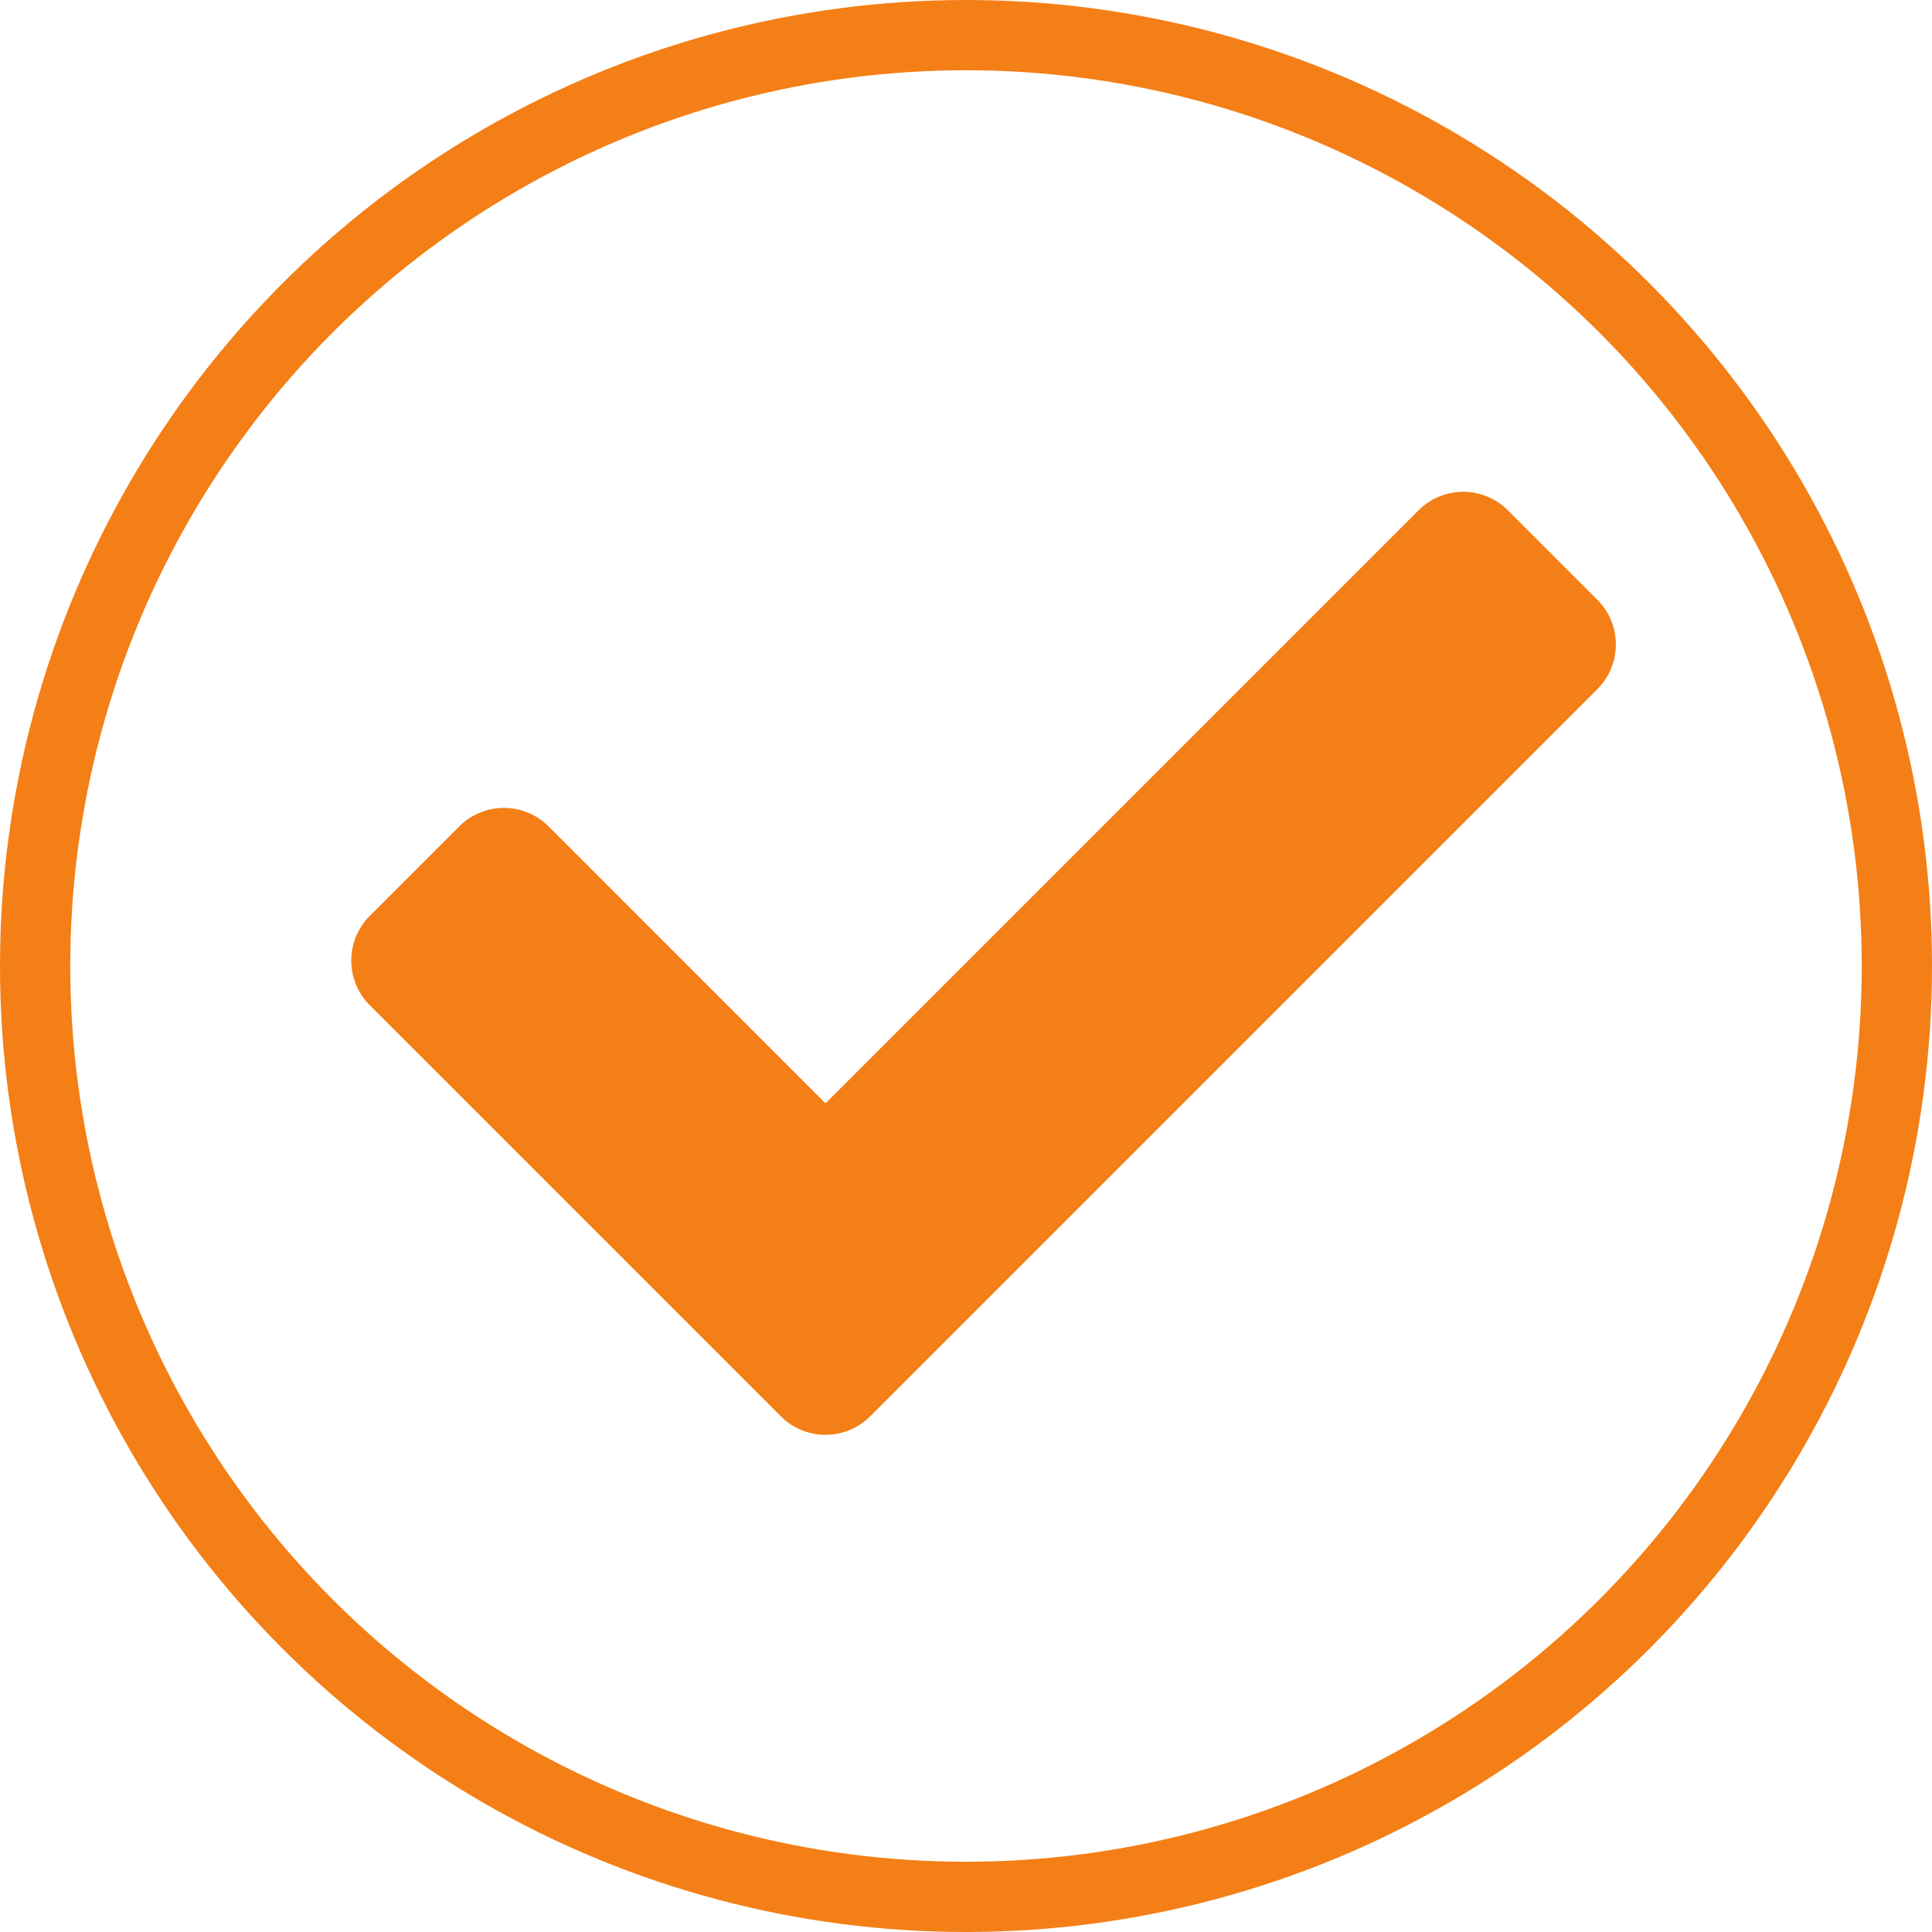
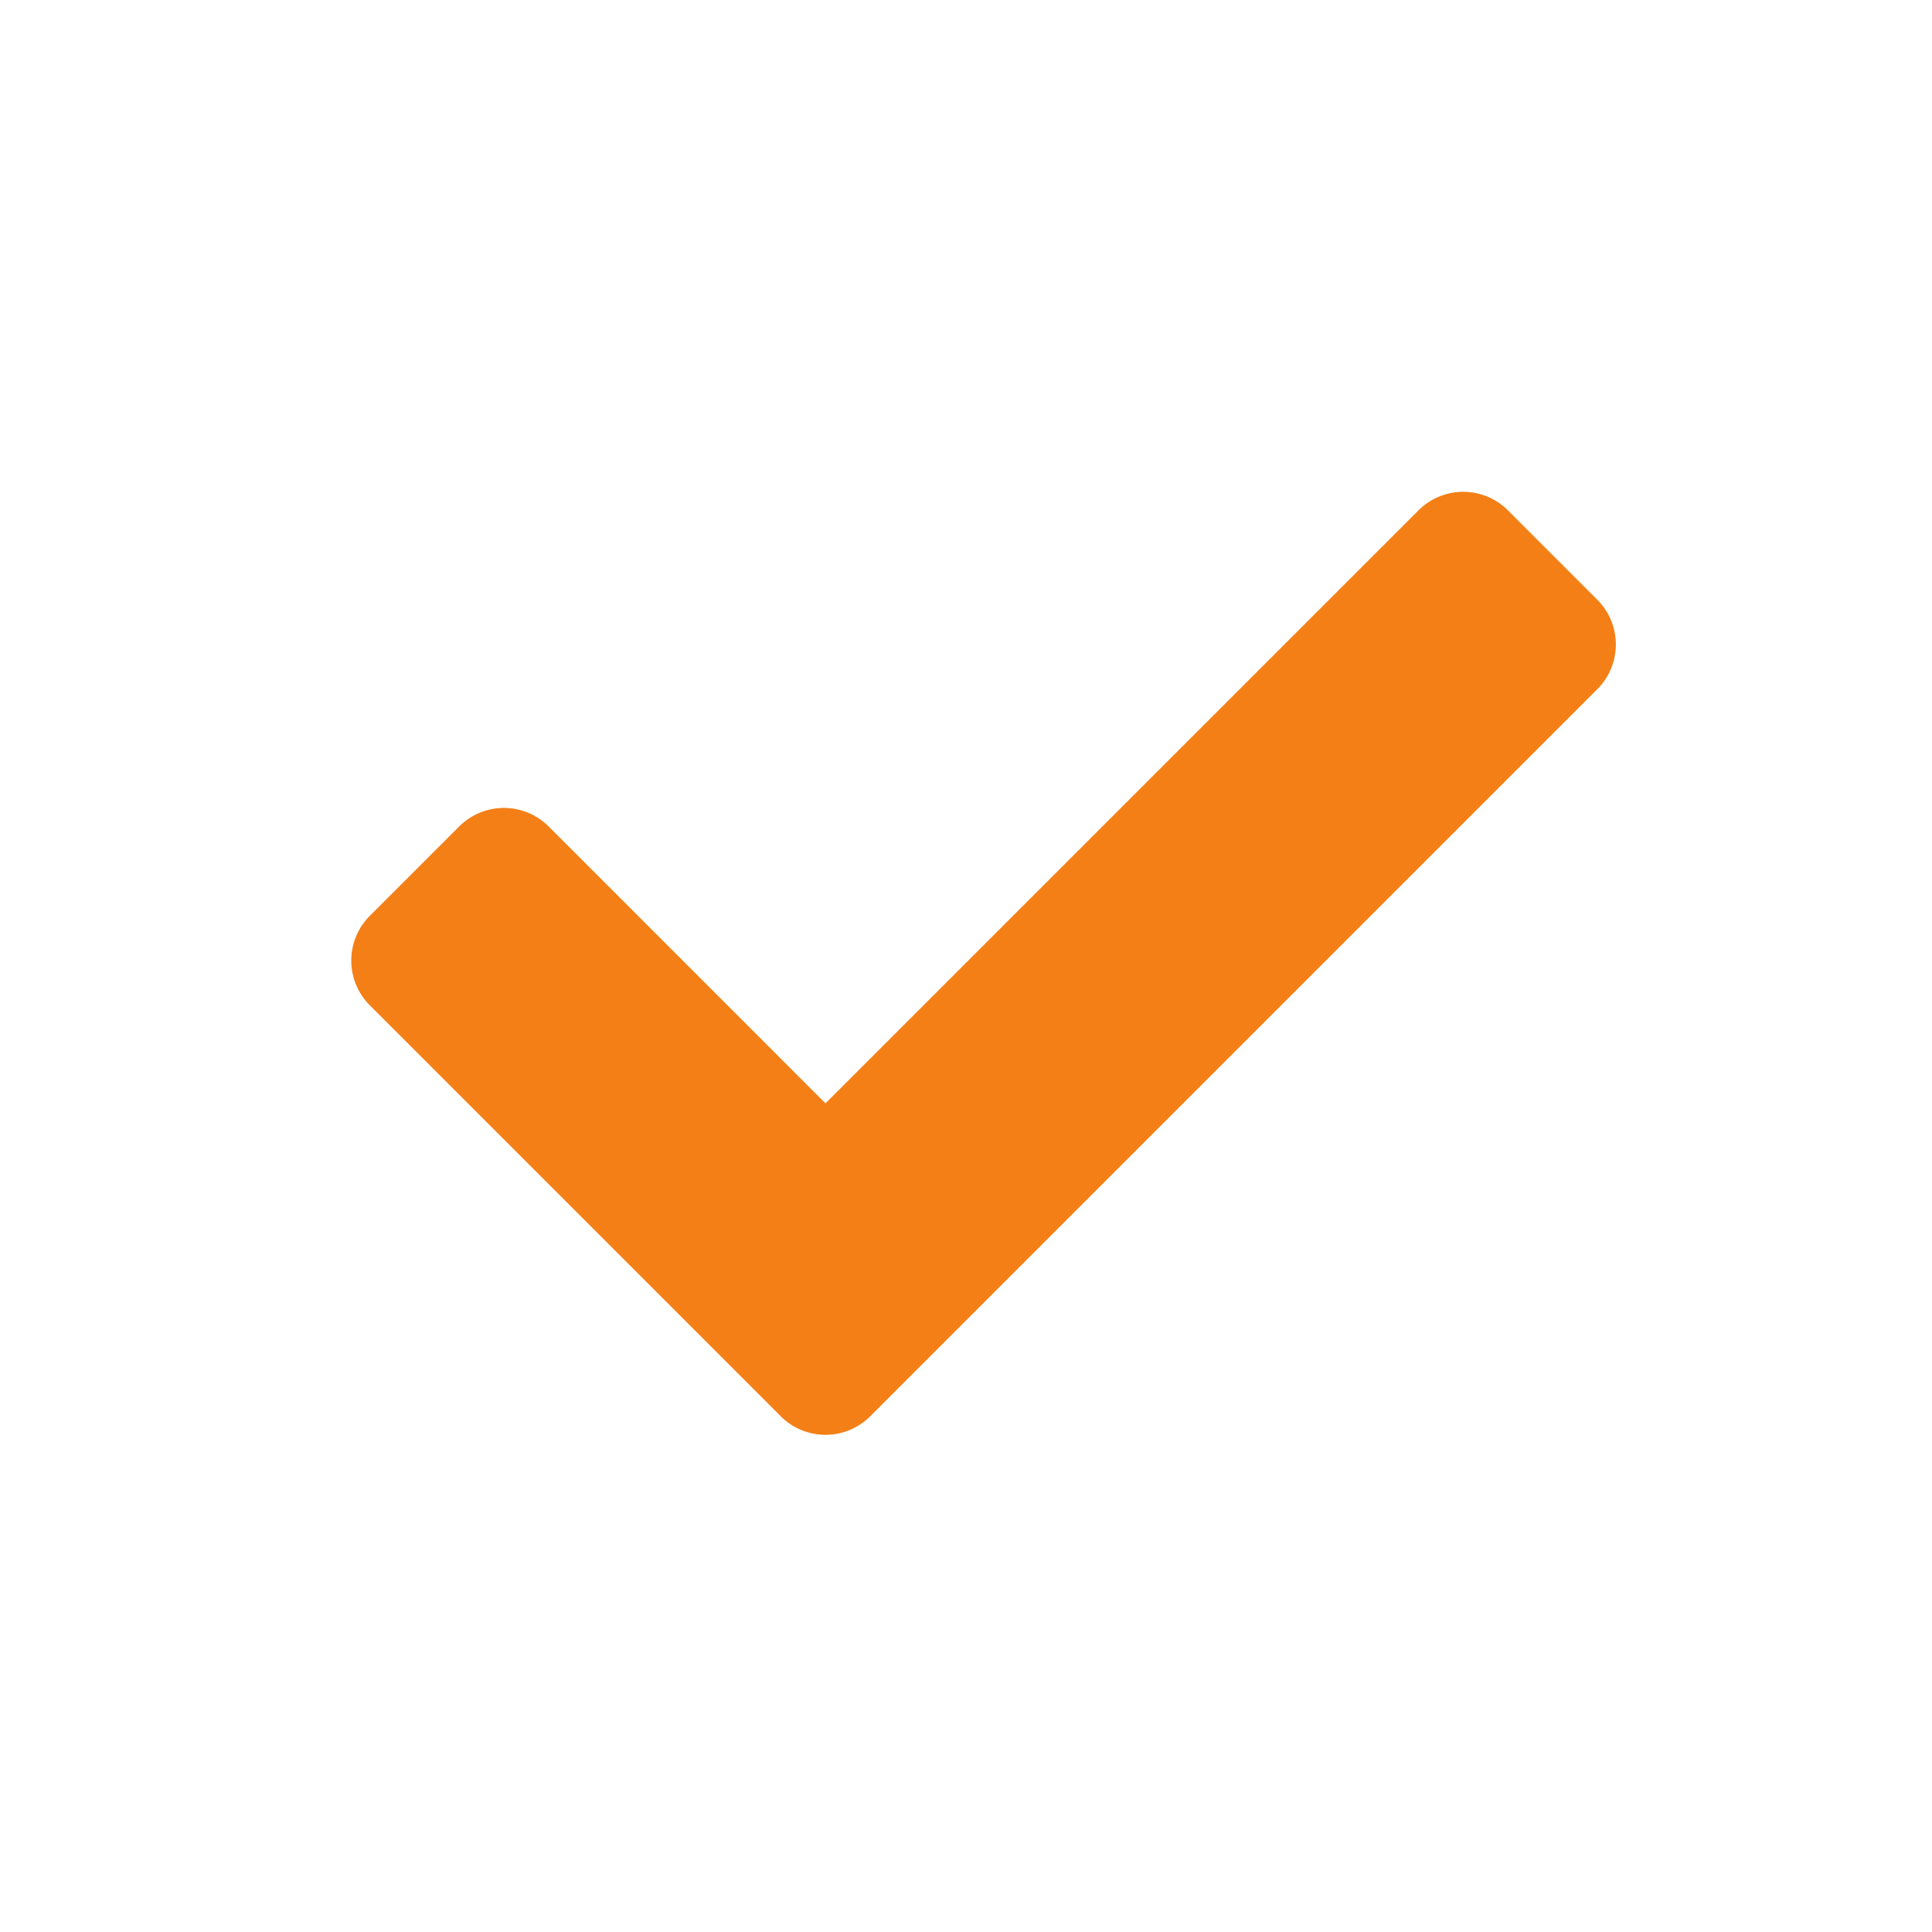
<svg xmlns="http://www.w3.org/2000/svg" width="55" height="55" viewBox="0 0 55 55">
  <g fill="none" fill-rule="evenodd" transform="translate(1 1)">
-     <circle cx="26.5" cy="26.5" r="26.5" fill-rule="nonzero" stroke="#F47F16" stroke-width="2" />
    <path fill="#F47F16" d="M21.227 39.318l-11.7-11.7a1.8 1.8 0 0 1 0-2.545l2.546-2.546a1.8 1.8 0 0 1 2.545 0L22.5 30.41l16.882-16.882a1.8 1.8 0 0 1 2.545 0l2.546 2.546a1.8 1.8 0 0 1 0 2.545l-20.7 20.7a1.8 1.8 0 0 1-2.546 0" />
  </g>
</svg>